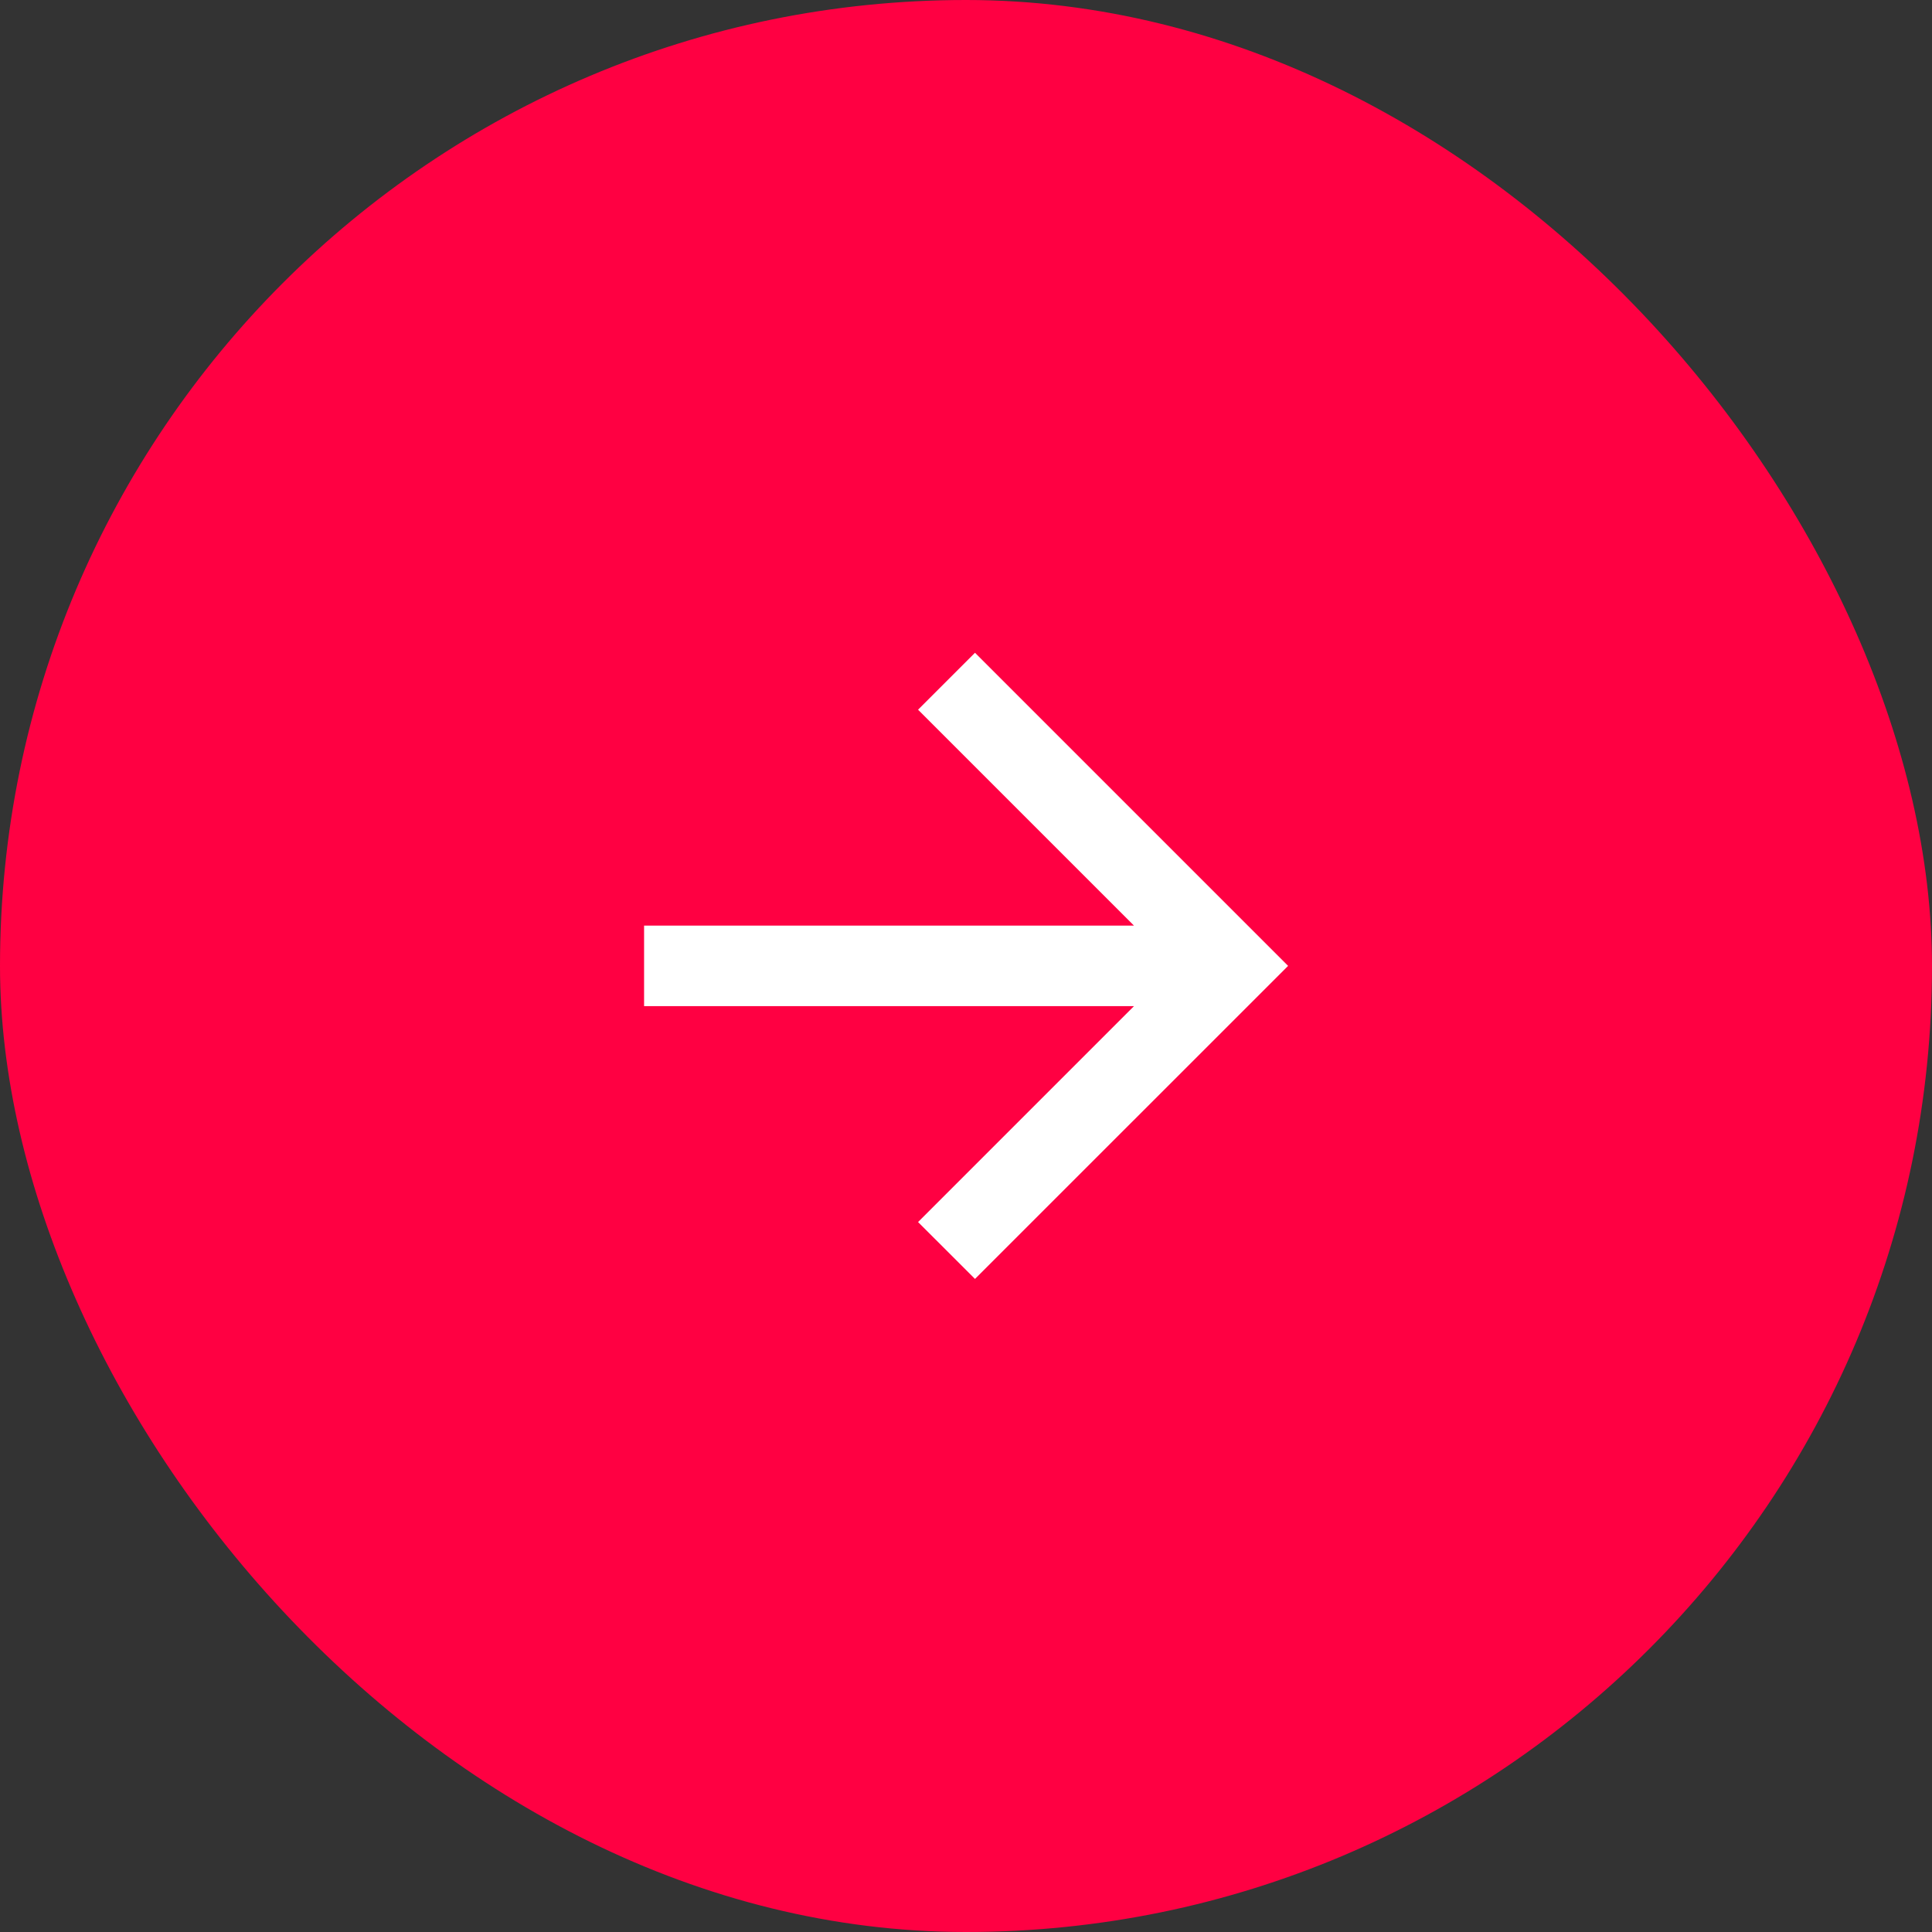
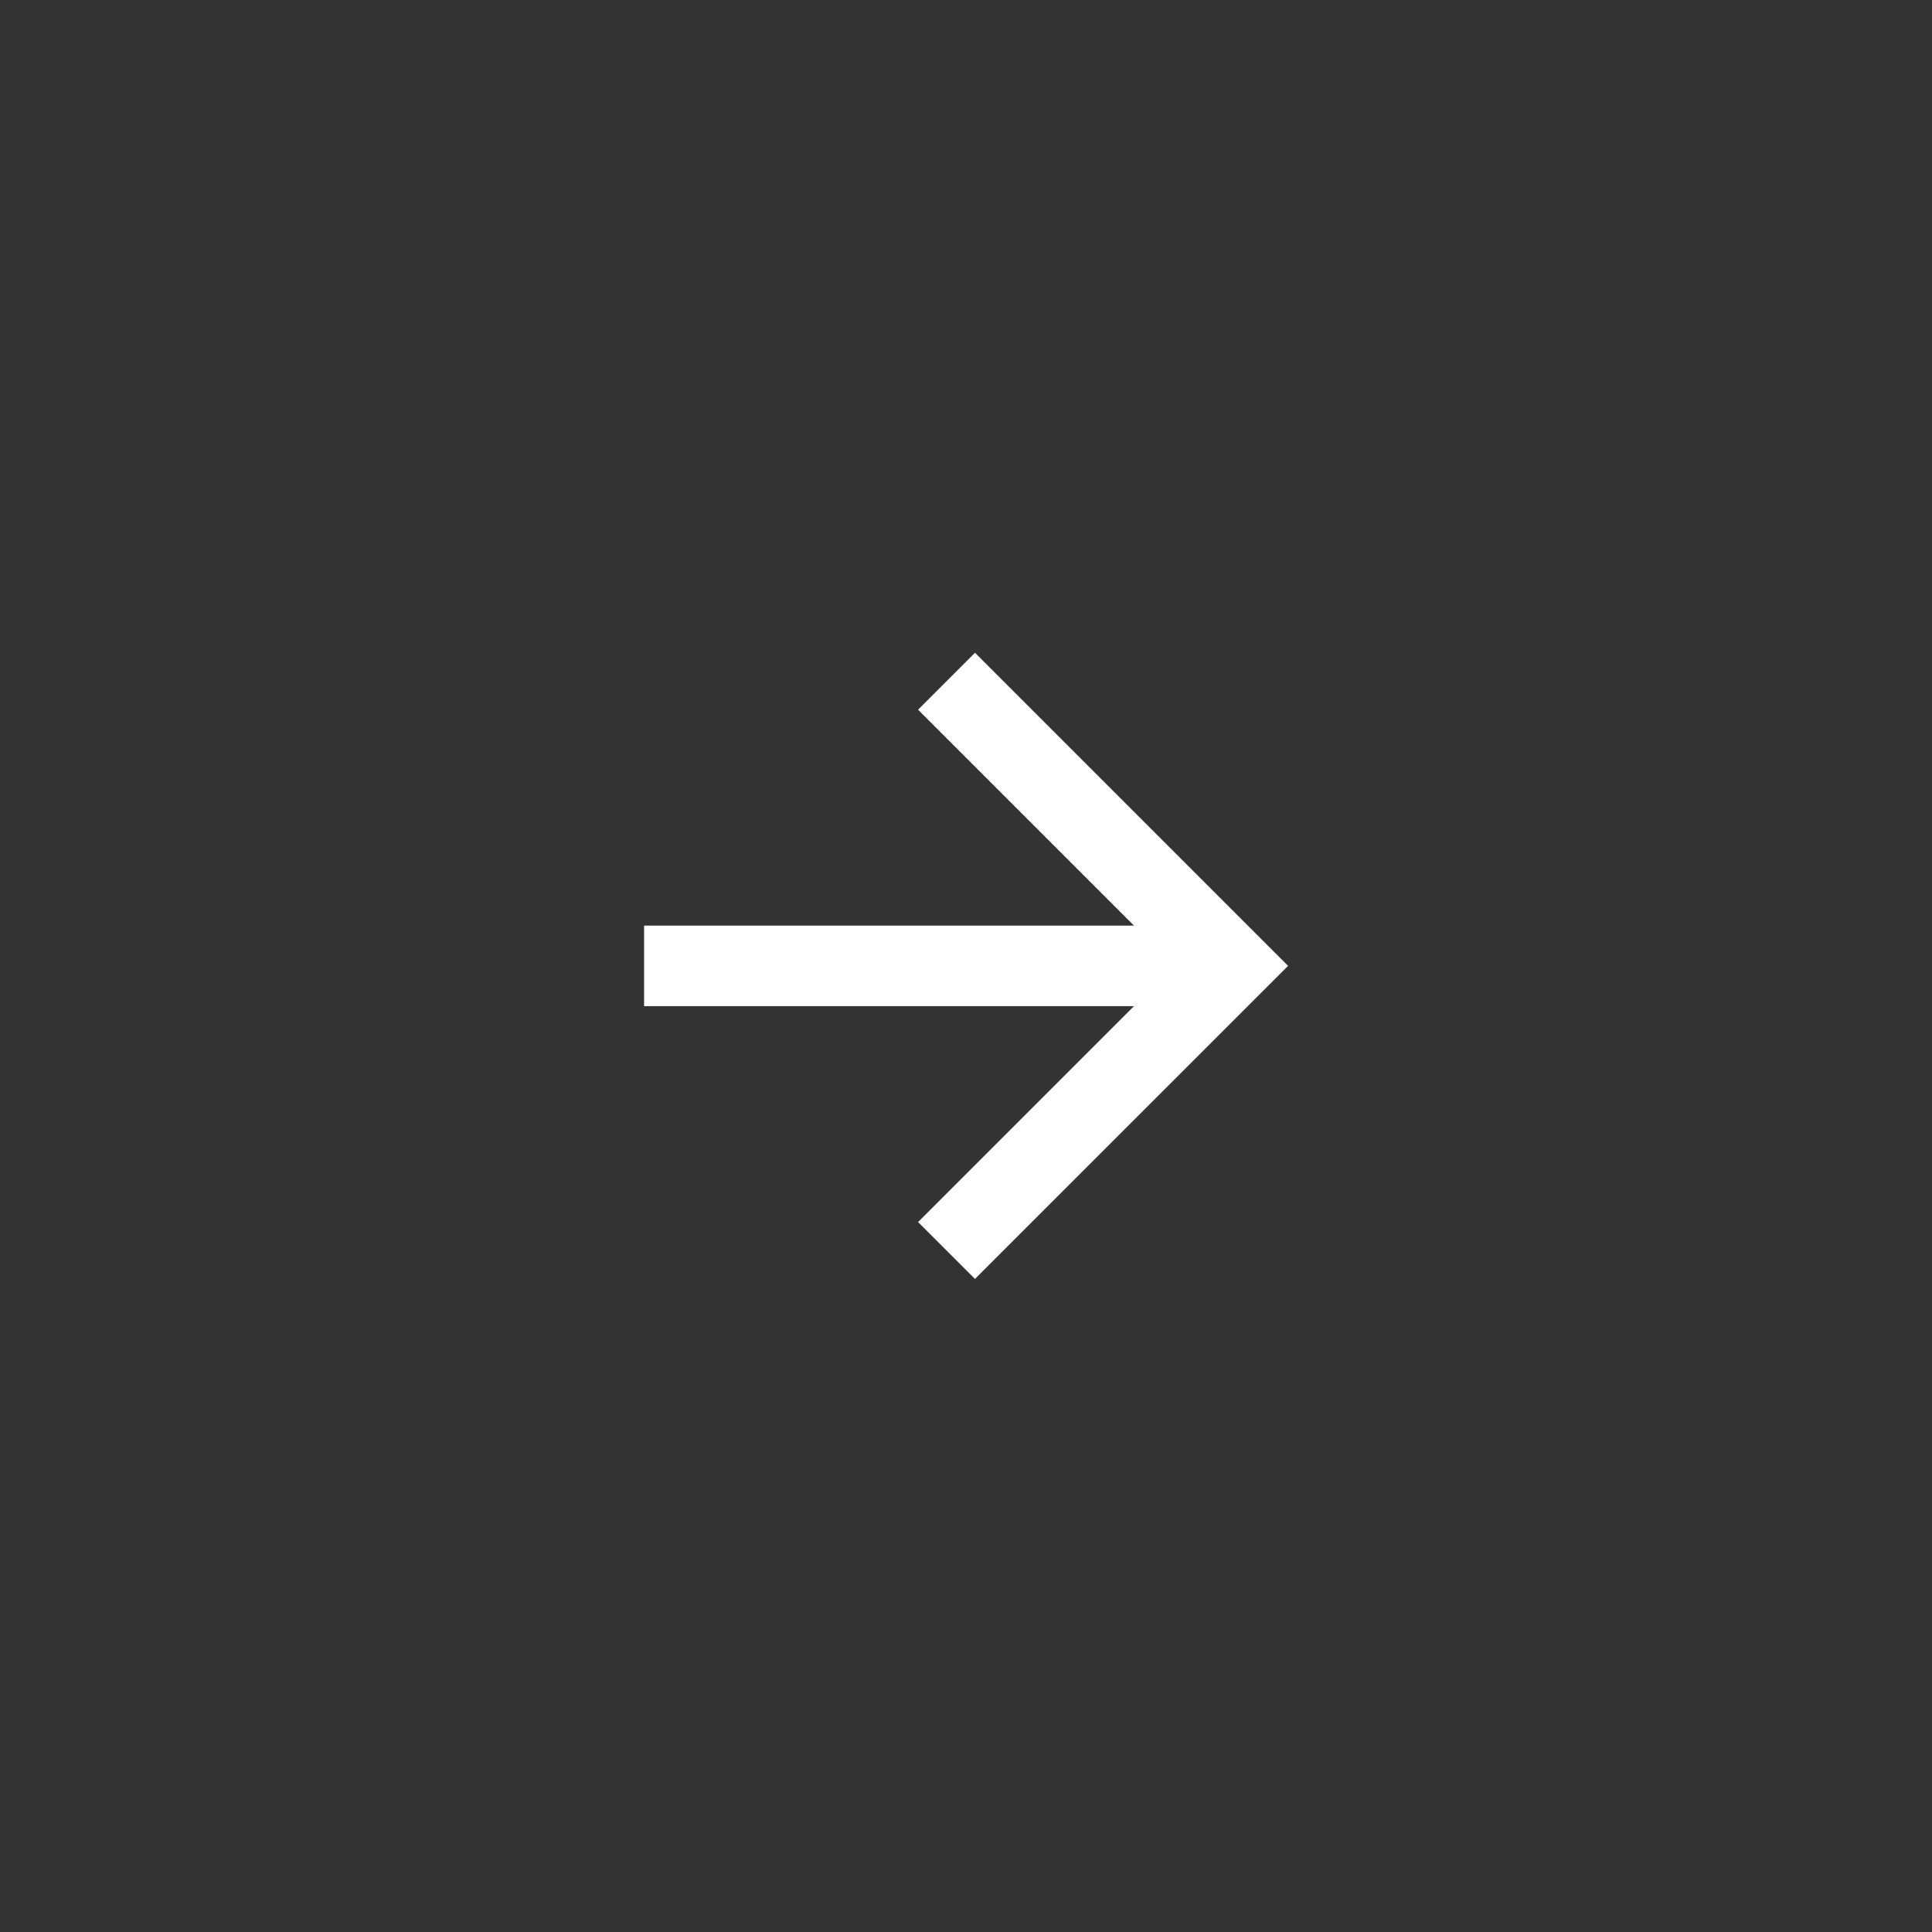
<svg xmlns="http://www.w3.org/2000/svg" width="32" height="32" viewBox="0 0 32 32" fill="none">
  <rect x="0" y="0" width="32" height="32" fill="#333333" stroke="none" />
-   <rect width="32" height="32" rx="16" fill="#FF0042" />
  <path d="M18.782 15.331L15.206 11.755L16.149 10.812L21.335 15.998L16.149 21.183L15.206 20.241L18.782 16.665H10.668V15.331H18.782Z" fill="white" />
</svg>